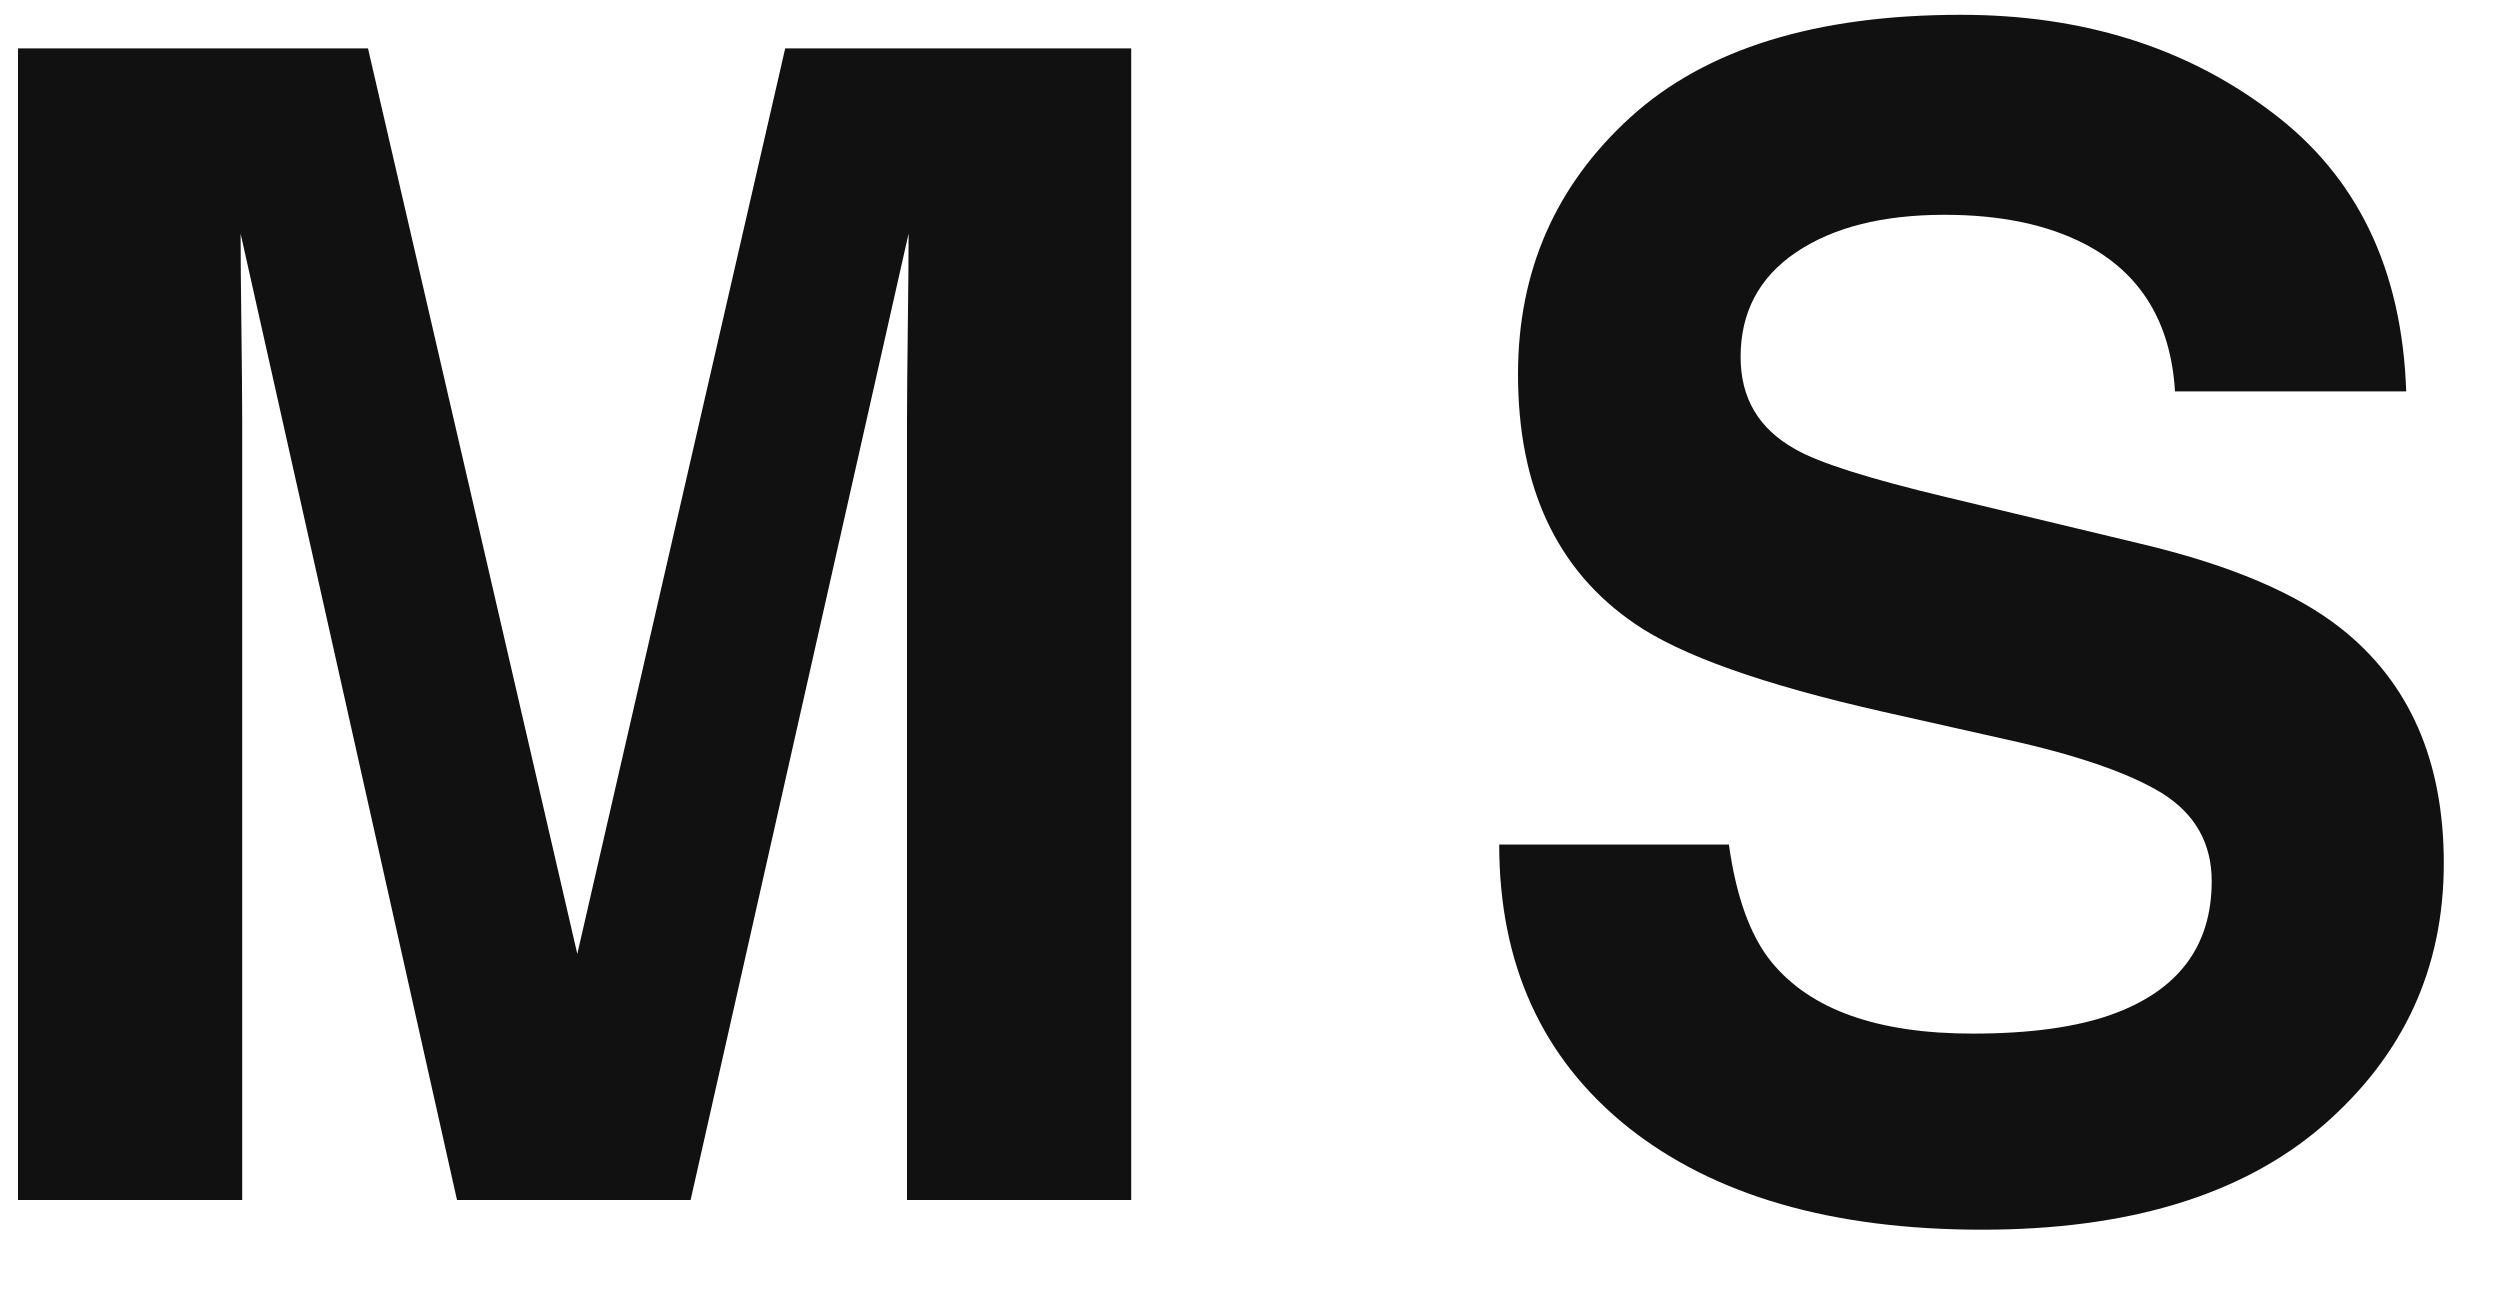
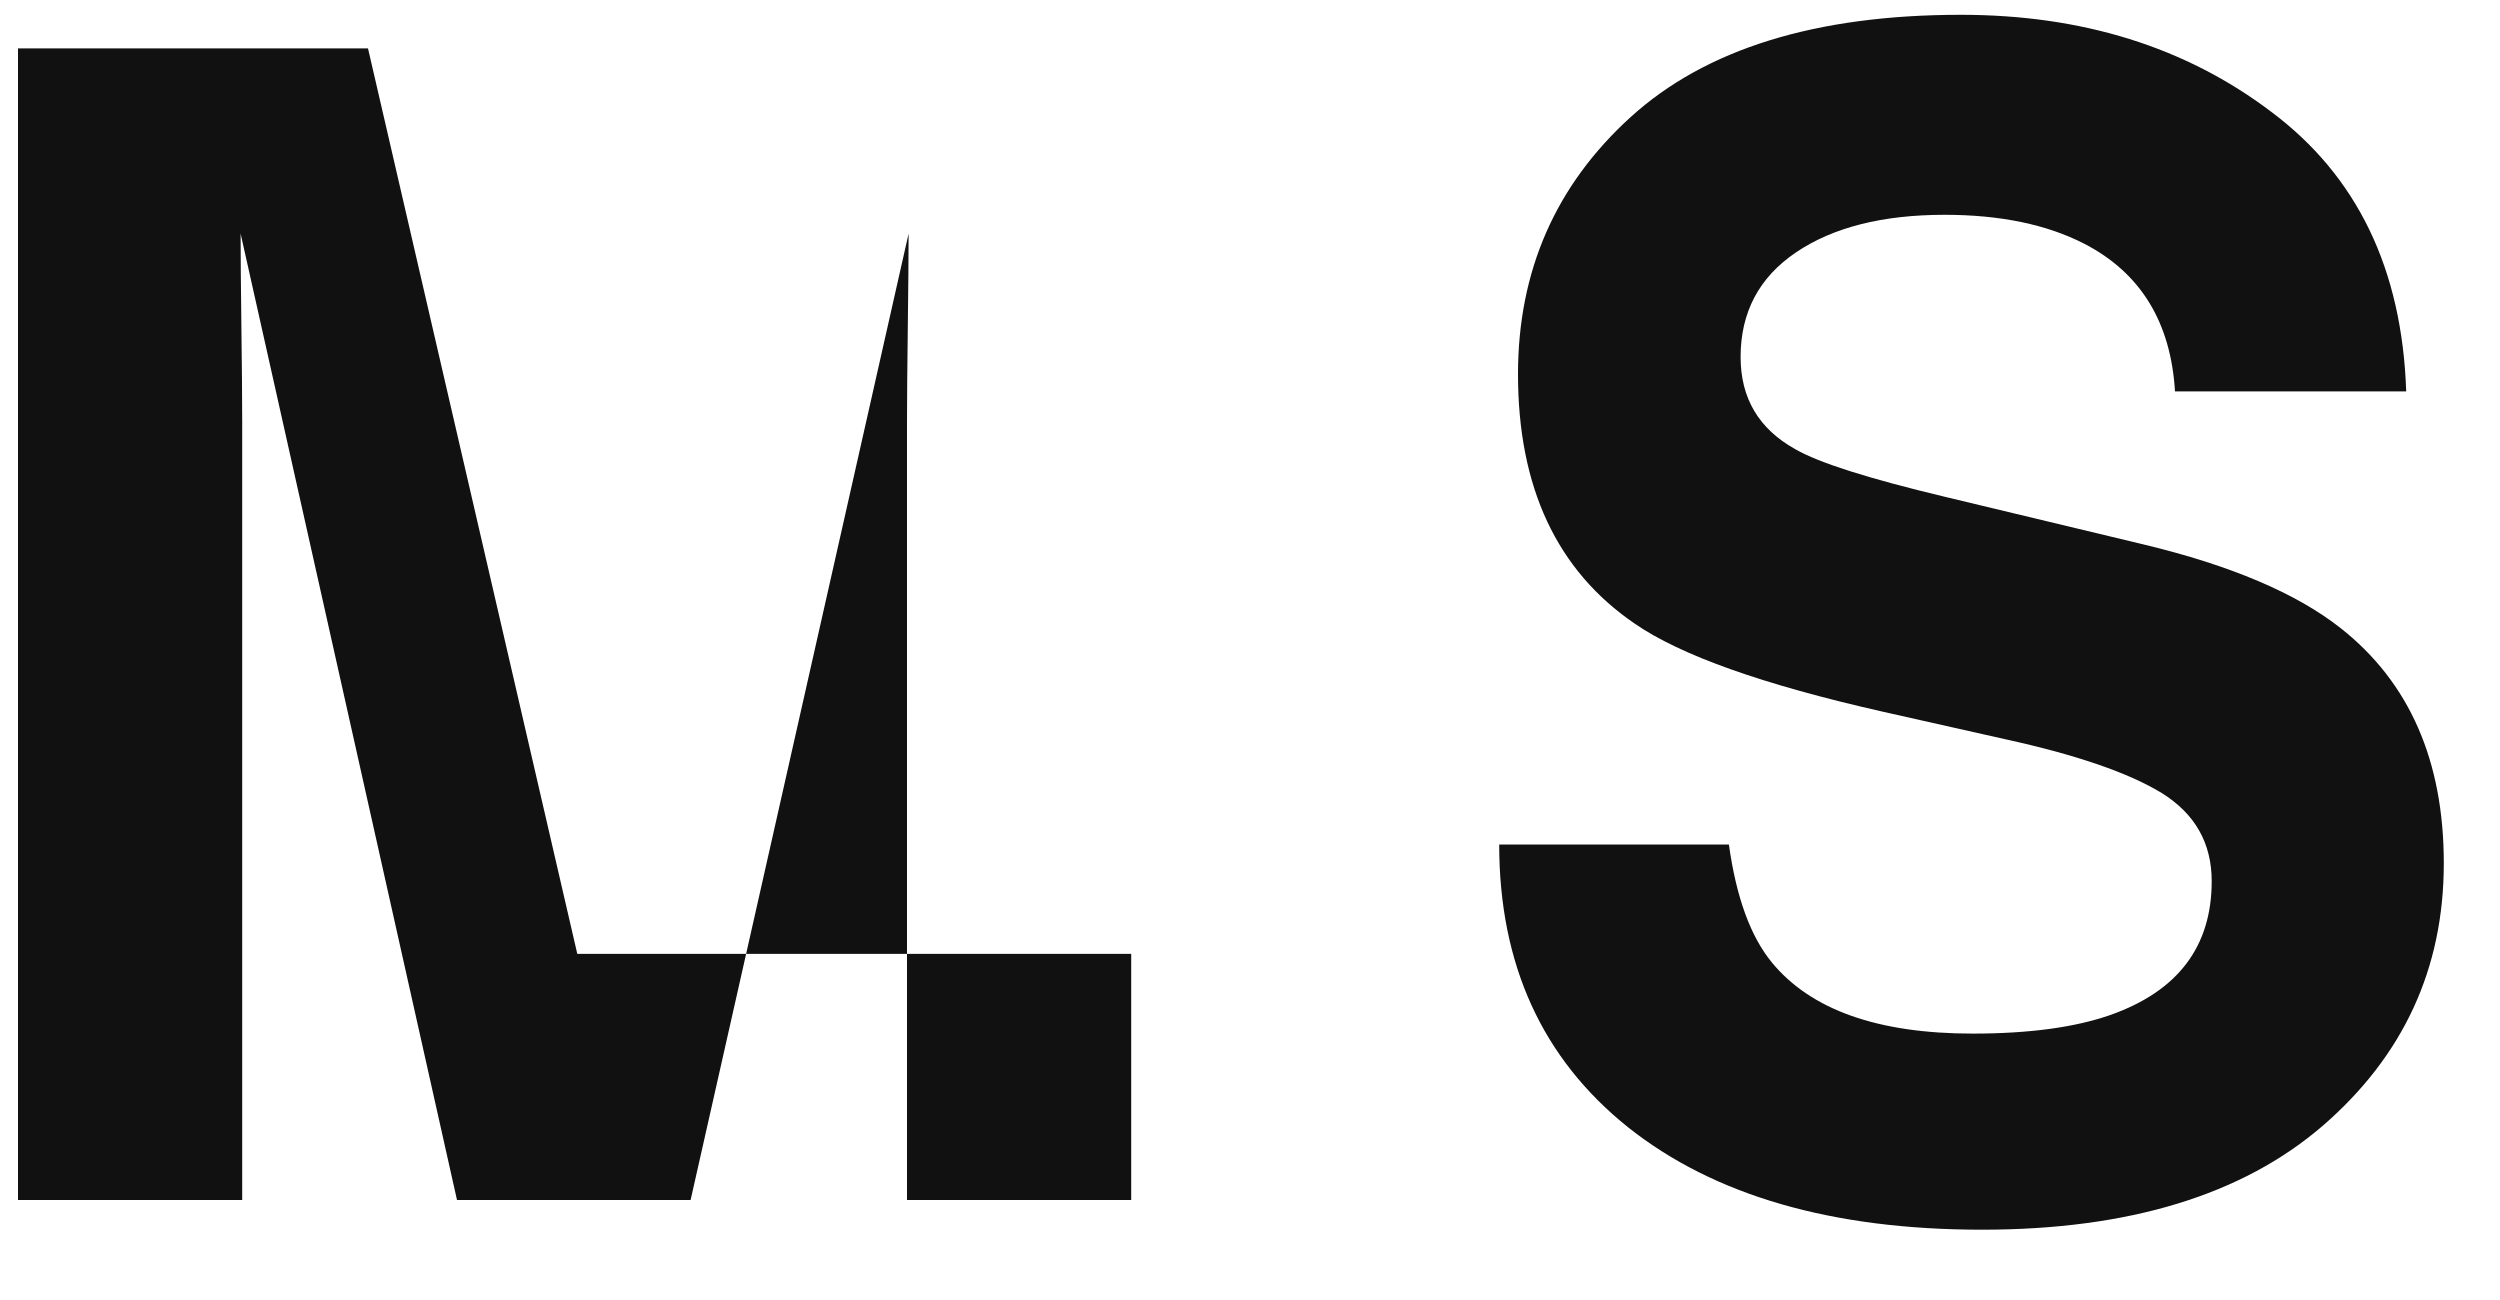
<svg xmlns="http://www.w3.org/2000/svg" width="25" height="13" viewBox="0 0 25 13" fill="none">
-   <path d="M2.422 12H0.18V0.484H3.68L5.773 9.539L7.852 0.484H11.312V12H9.07V4.211C9.07 3.987 9.073 3.674 9.078 3.273C9.083 2.867 9.086 2.555 9.086 2.336L6.906 12H4.57L2.406 2.336C2.406 2.555 2.409 2.867 2.414 3.273C2.419 3.674 2.422 3.987 2.422 4.211V12ZM19.727 10.336C20.294 10.336 20.755 10.273 21.109 10.148C21.781 9.909 22.117 9.464 22.117 8.812C22.117 8.432 21.951 8.138 21.617 7.93C21.284 7.727 20.76 7.547 20.047 7.391L18.828 7.117C17.63 6.846 16.802 6.552 16.344 6.234C15.568 5.703 15.18 4.872 15.18 3.742C15.18 2.711 15.555 1.854 16.305 1.172C17.055 0.49 18.156 0.148 19.609 0.148C20.823 0.148 21.857 0.471 22.711 1.117C23.57 1.758 24.021 2.69 24.062 3.914H21.75C21.708 3.221 21.406 2.729 20.844 2.438C20.469 2.245 20.003 2.148 19.445 2.148C18.826 2.148 18.331 2.273 17.961 2.523C17.591 2.773 17.406 3.122 17.406 3.57C17.406 3.982 17.588 4.289 17.953 4.492C18.188 4.628 18.688 4.786 19.453 4.969L21.438 5.445C22.307 5.654 22.963 5.932 23.406 6.281C24.094 6.823 24.438 7.607 24.438 8.633C24.438 9.685 24.034 10.56 23.227 11.258C22.424 11.95 21.289 12.297 19.82 12.297C18.32 12.297 17.141 11.956 16.281 11.273C15.422 10.586 14.992 9.643 14.992 8.445H17.289C17.362 8.971 17.505 9.365 17.719 9.625C18.109 10.099 18.779 10.336 19.727 10.336Z" fill="#111111" />
+   <path d="M2.422 12H0.18V0.484H3.68L5.773 9.539H11.312V12H9.07V4.211C9.07 3.987 9.073 3.674 9.078 3.273C9.083 2.867 9.086 2.555 9.086 2.336L6.906 12H4.57L2.406 2.336C2.406 2.555 2.409 2.867 2.414 3.273C2.419 3.674 2.422 3.987 2.422 4.211V12ZM19.727 10.336C20.294 10.336 20.755 10.273 21.109 10.148C21.781 9.909 22.117 9.464 22.117 8.812C22.117 8.432 21.951 8.138 21.617 7.93C21.284 7.727 20.76 7.547 20.047 7.391L18.828 7.117C17.63 6.846 16.802 6.552 16.344 6.234C15.568 5.703 15.18 4.872 15.18 3.742C15.18 2.711 15.555 1.854 16.305 1.172C17.055 0.49 18.156 0.148 19.609 0.148C20.823 0.148 21.857 0.471 22.711 1.117C23.57 1.758 24.021 2.69 24.062 3.914H21.75C21.708 3.221 21.406 2.729 20.844 2.438C20.469 2.245 20.003 2.148 19.445 2.148C18.826 2.148 18.331 2.273 17.961 2.523C17.591 2.773 17.406 3.122 17.406 3.57C17.406 3.982 17.588 4.289 17.953 4.492C18.188 4.628 18.688 4.786 19.453 4.969L21.438 5.445C22.307 5.654 22.963 5.932 23.406 6.281C24.094 6.823 24.438 7.607 24.438 8.633C24.438 9.685 24.034 10.56 23.227 11.258C22.424 11.95 21.289 12.297 19.82 12.297C18.32 12.297 17.141 11.956 16.281 11.273C15.422 10.586 14.992 9.643 14.992 8.445H17.289C17.362 8.971 17.505 9.365 17.719 9.625C18.109 10.099 18.779 10.336 19.727 10.336Z" fill="#111111" />
</svg>